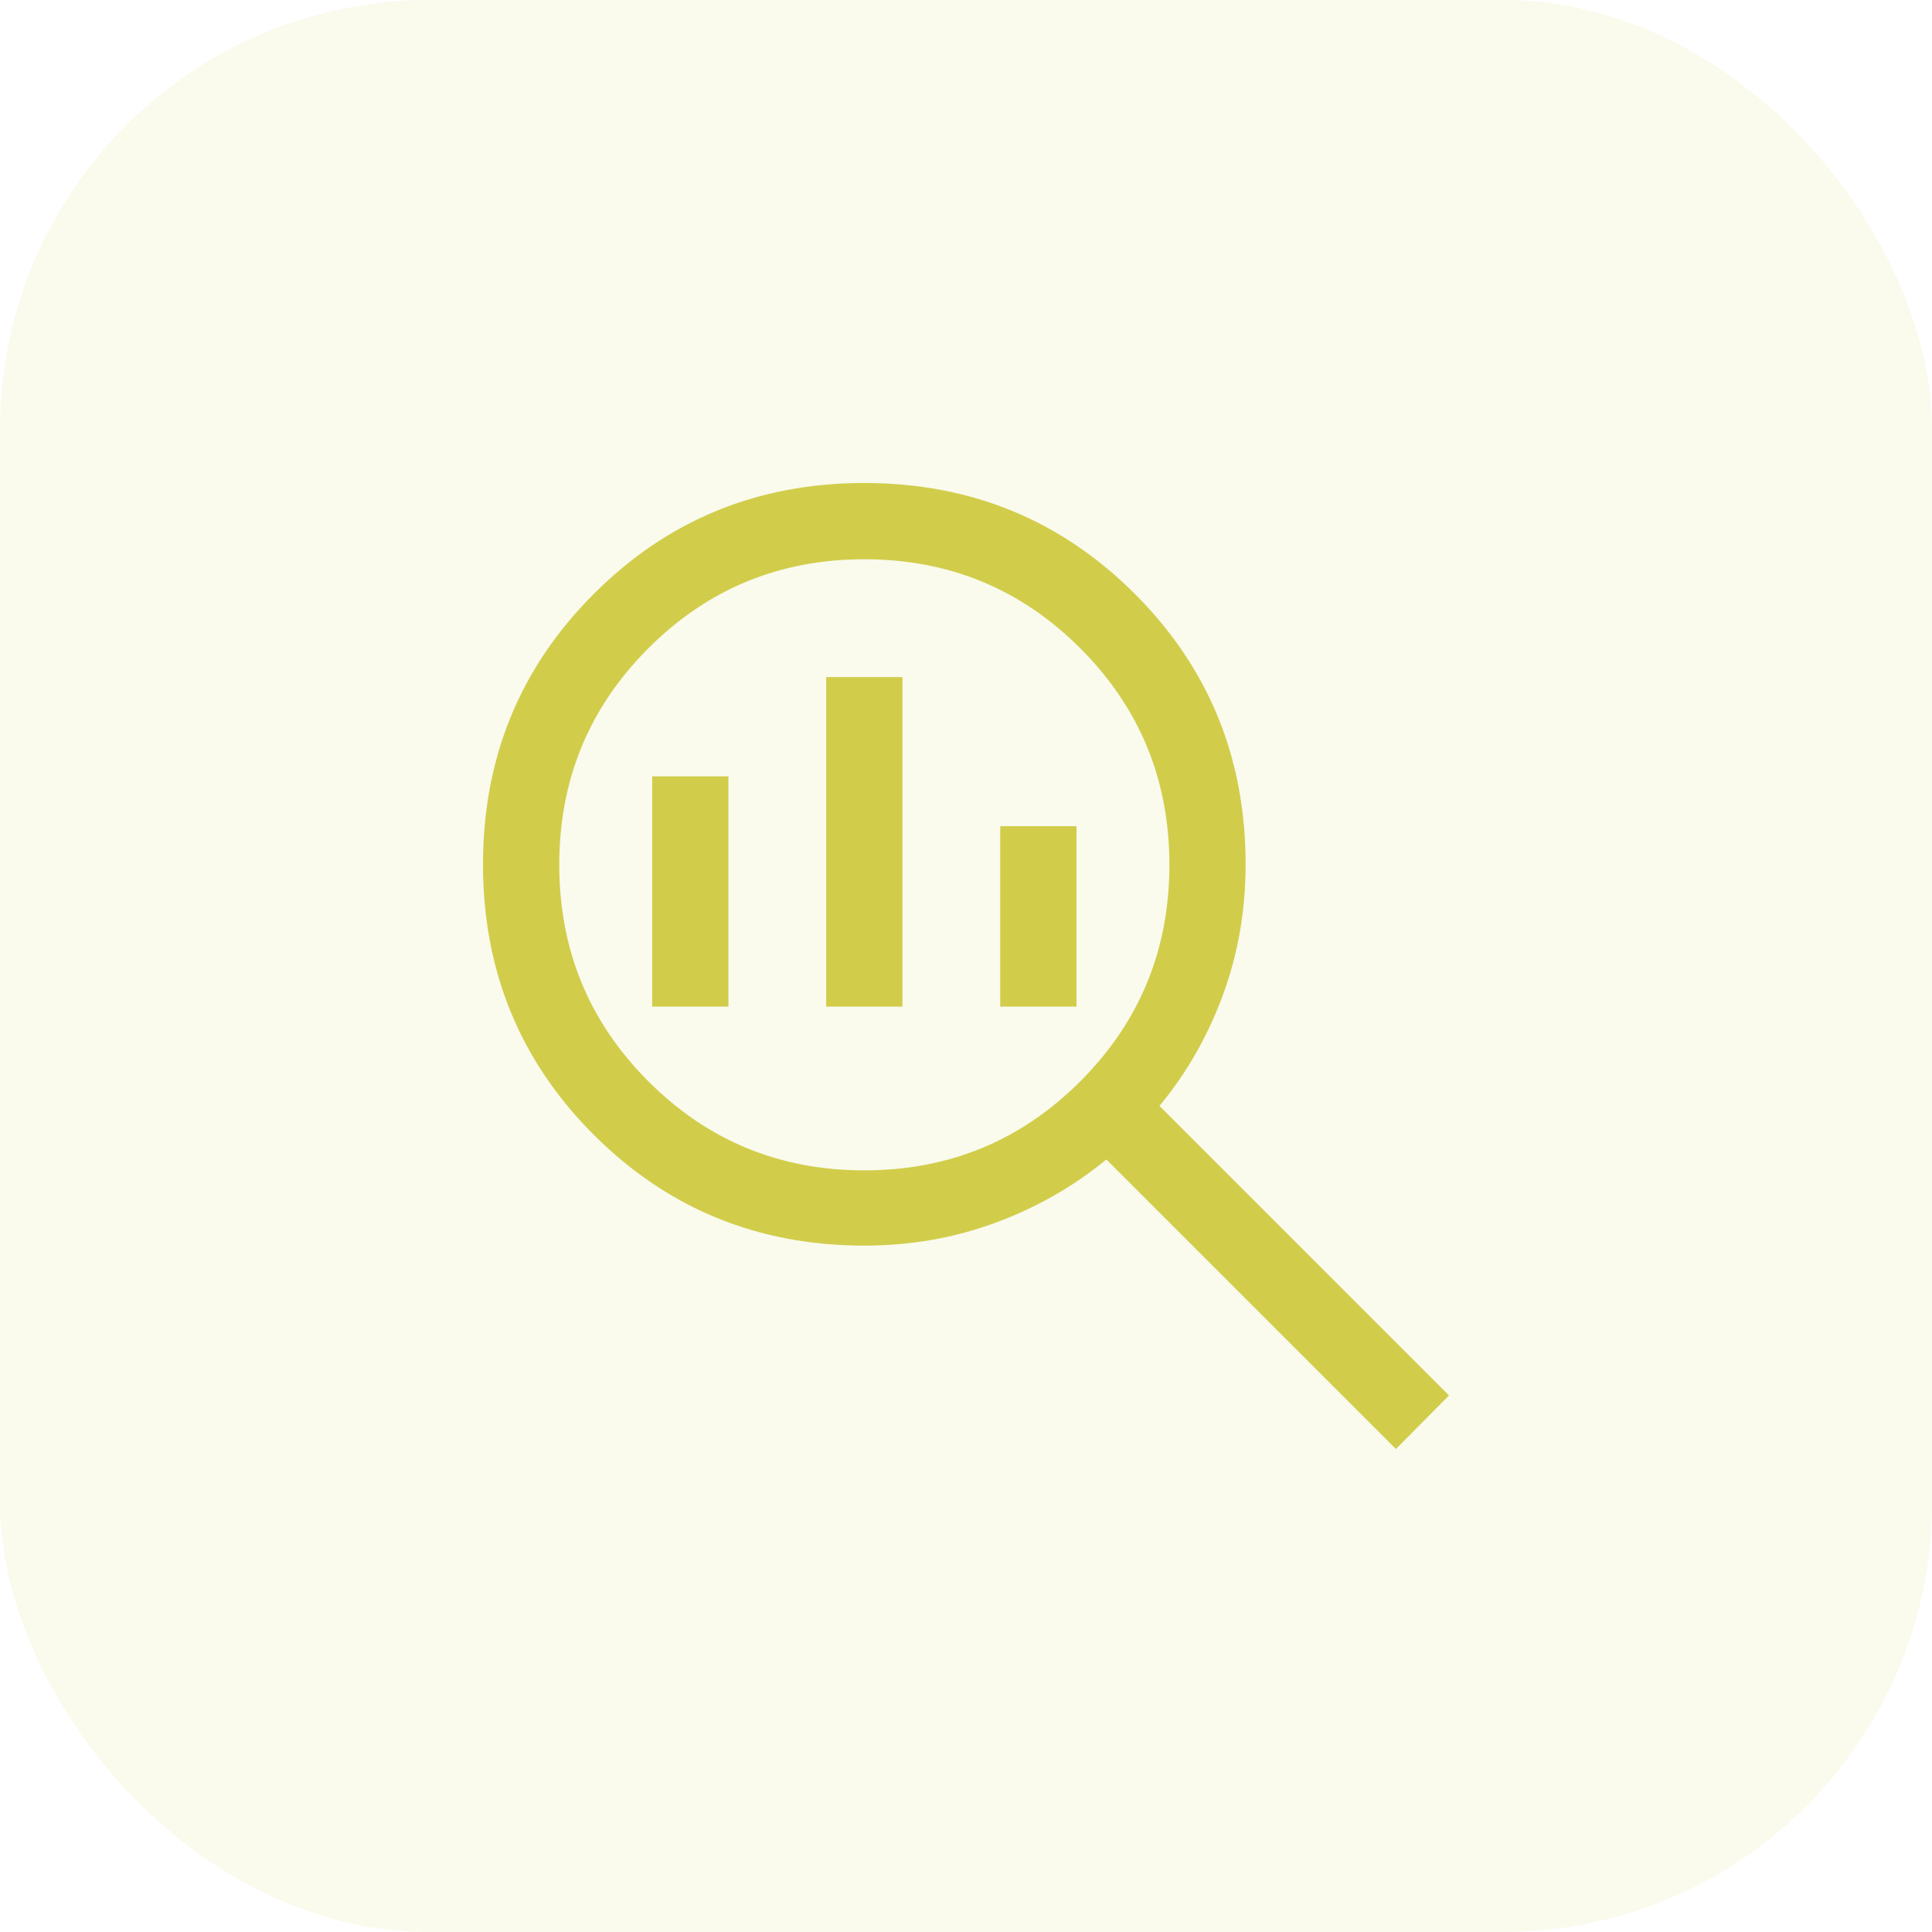
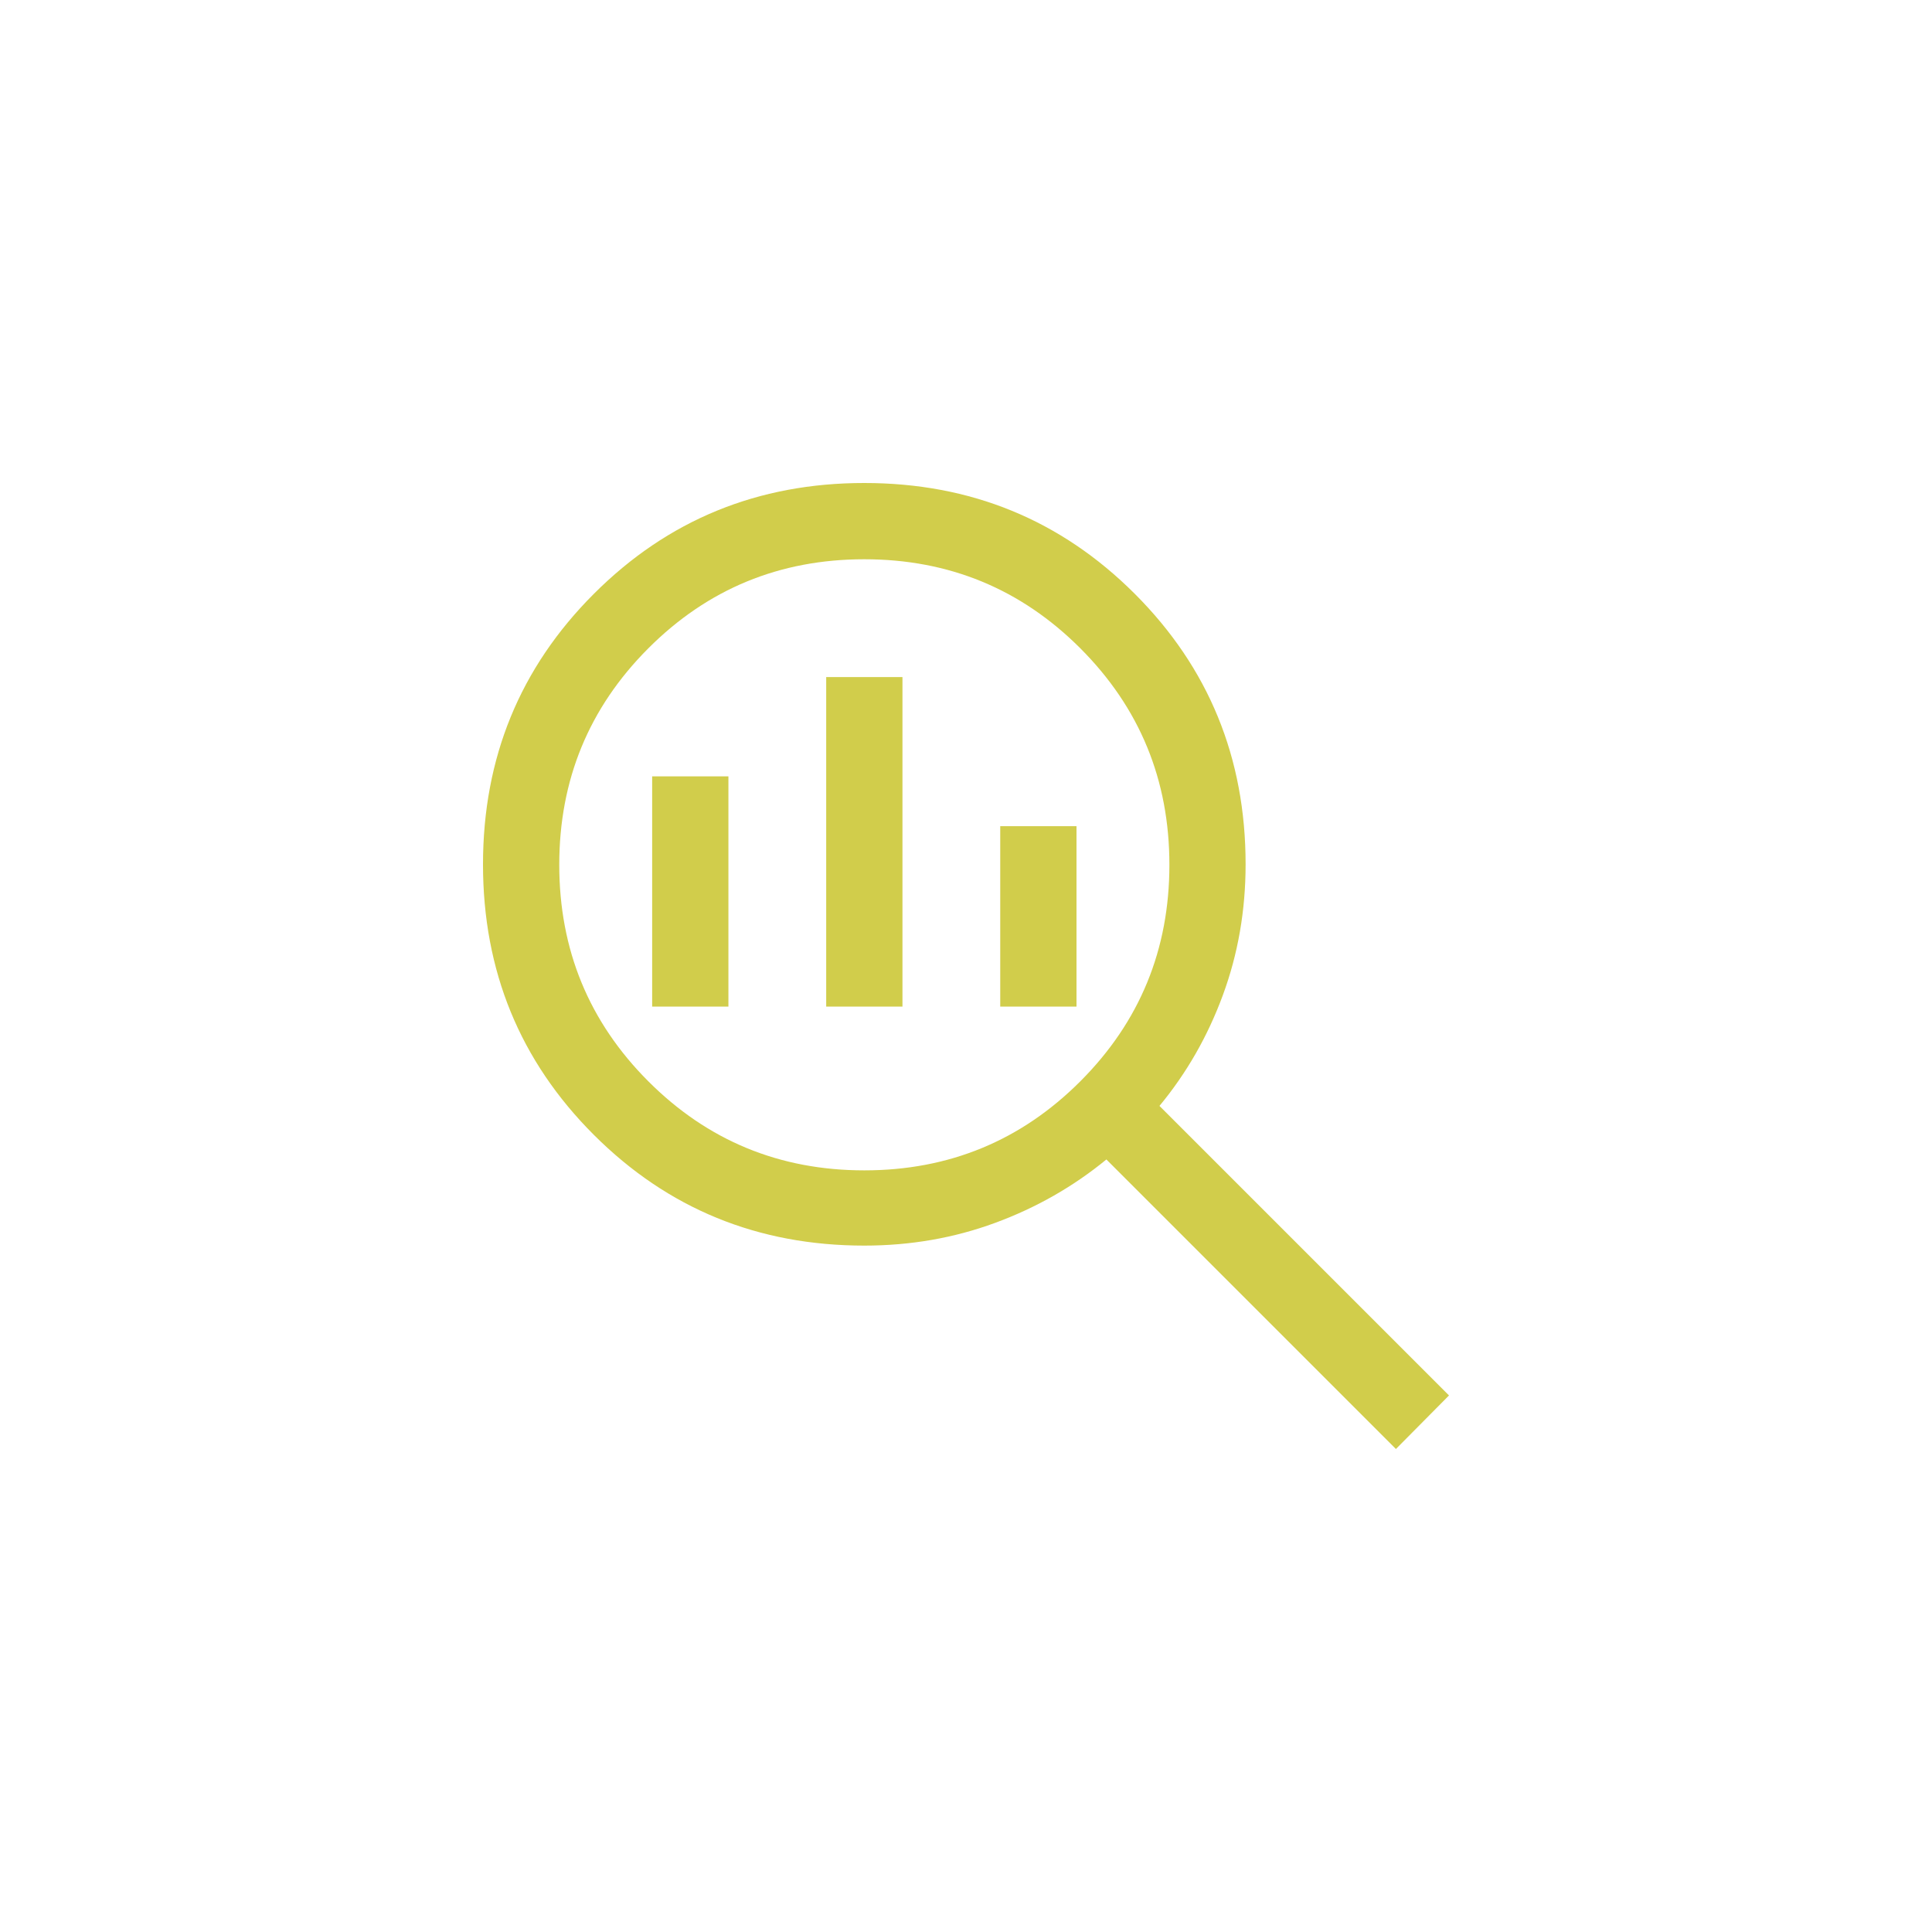
<svg xmlns="http://www.w3.org/2000/svg" width="36" height="36" viewBox="0 0 36 36" fill="none">
-   <rect width="36" height="36" rx="8" fill="#D1CD4B" fill-opacity="0.1" />
  <path d="M16.105 21.808C17.684 21.808 19.026 21.254 20.132 20.147C21.237 19.04 21.79 17.696 21.79 16.114C21.79 14.533 21.237 13.189 20.132 12.082C19.026 10.975 17.684 10.421 16.105 10.421C14.526 10.421 13.184 10.975 12.079 12.082C10.974 13.189 10.421 14.533 10.421 16.114C10.421 17.696 10.974 19.04 12.079 20.147C13.184 21.254 14.526 21.808 16.105 21.808ZM15.395 18.756V12.616H16.816V18.756H15.395ZM12.152 18.756V14.466H13.573V18.756H12.152ZM18.638 18.756V15.395H20.059V18.756H18.638ZM26.011 27L20.616 21.605C19.999 22.111 19.308 22.505 18.541 22.787C17.775 23.069 16.963 23.21 16.105 23.21C14.122 23.21 12.442 22.522 11.065 21.146C9.688 19.77 9 18.09 9 16.107C9 14.123 9.688 12.443 11.065 11.066C12.441 9.689 14.121 9 16.104 9C18.087 9 19.767 9.688 21.145 11.065C22.522 12.442 23.21 14.122 23.21 16.105C23.21 16.963 23.069 17.775 22.787 18.541C22.505 19.308 22.111 19.996 21.605 20.607L27 26.002L26.011 27Z" fill="#D1CD4B" />
</svg>